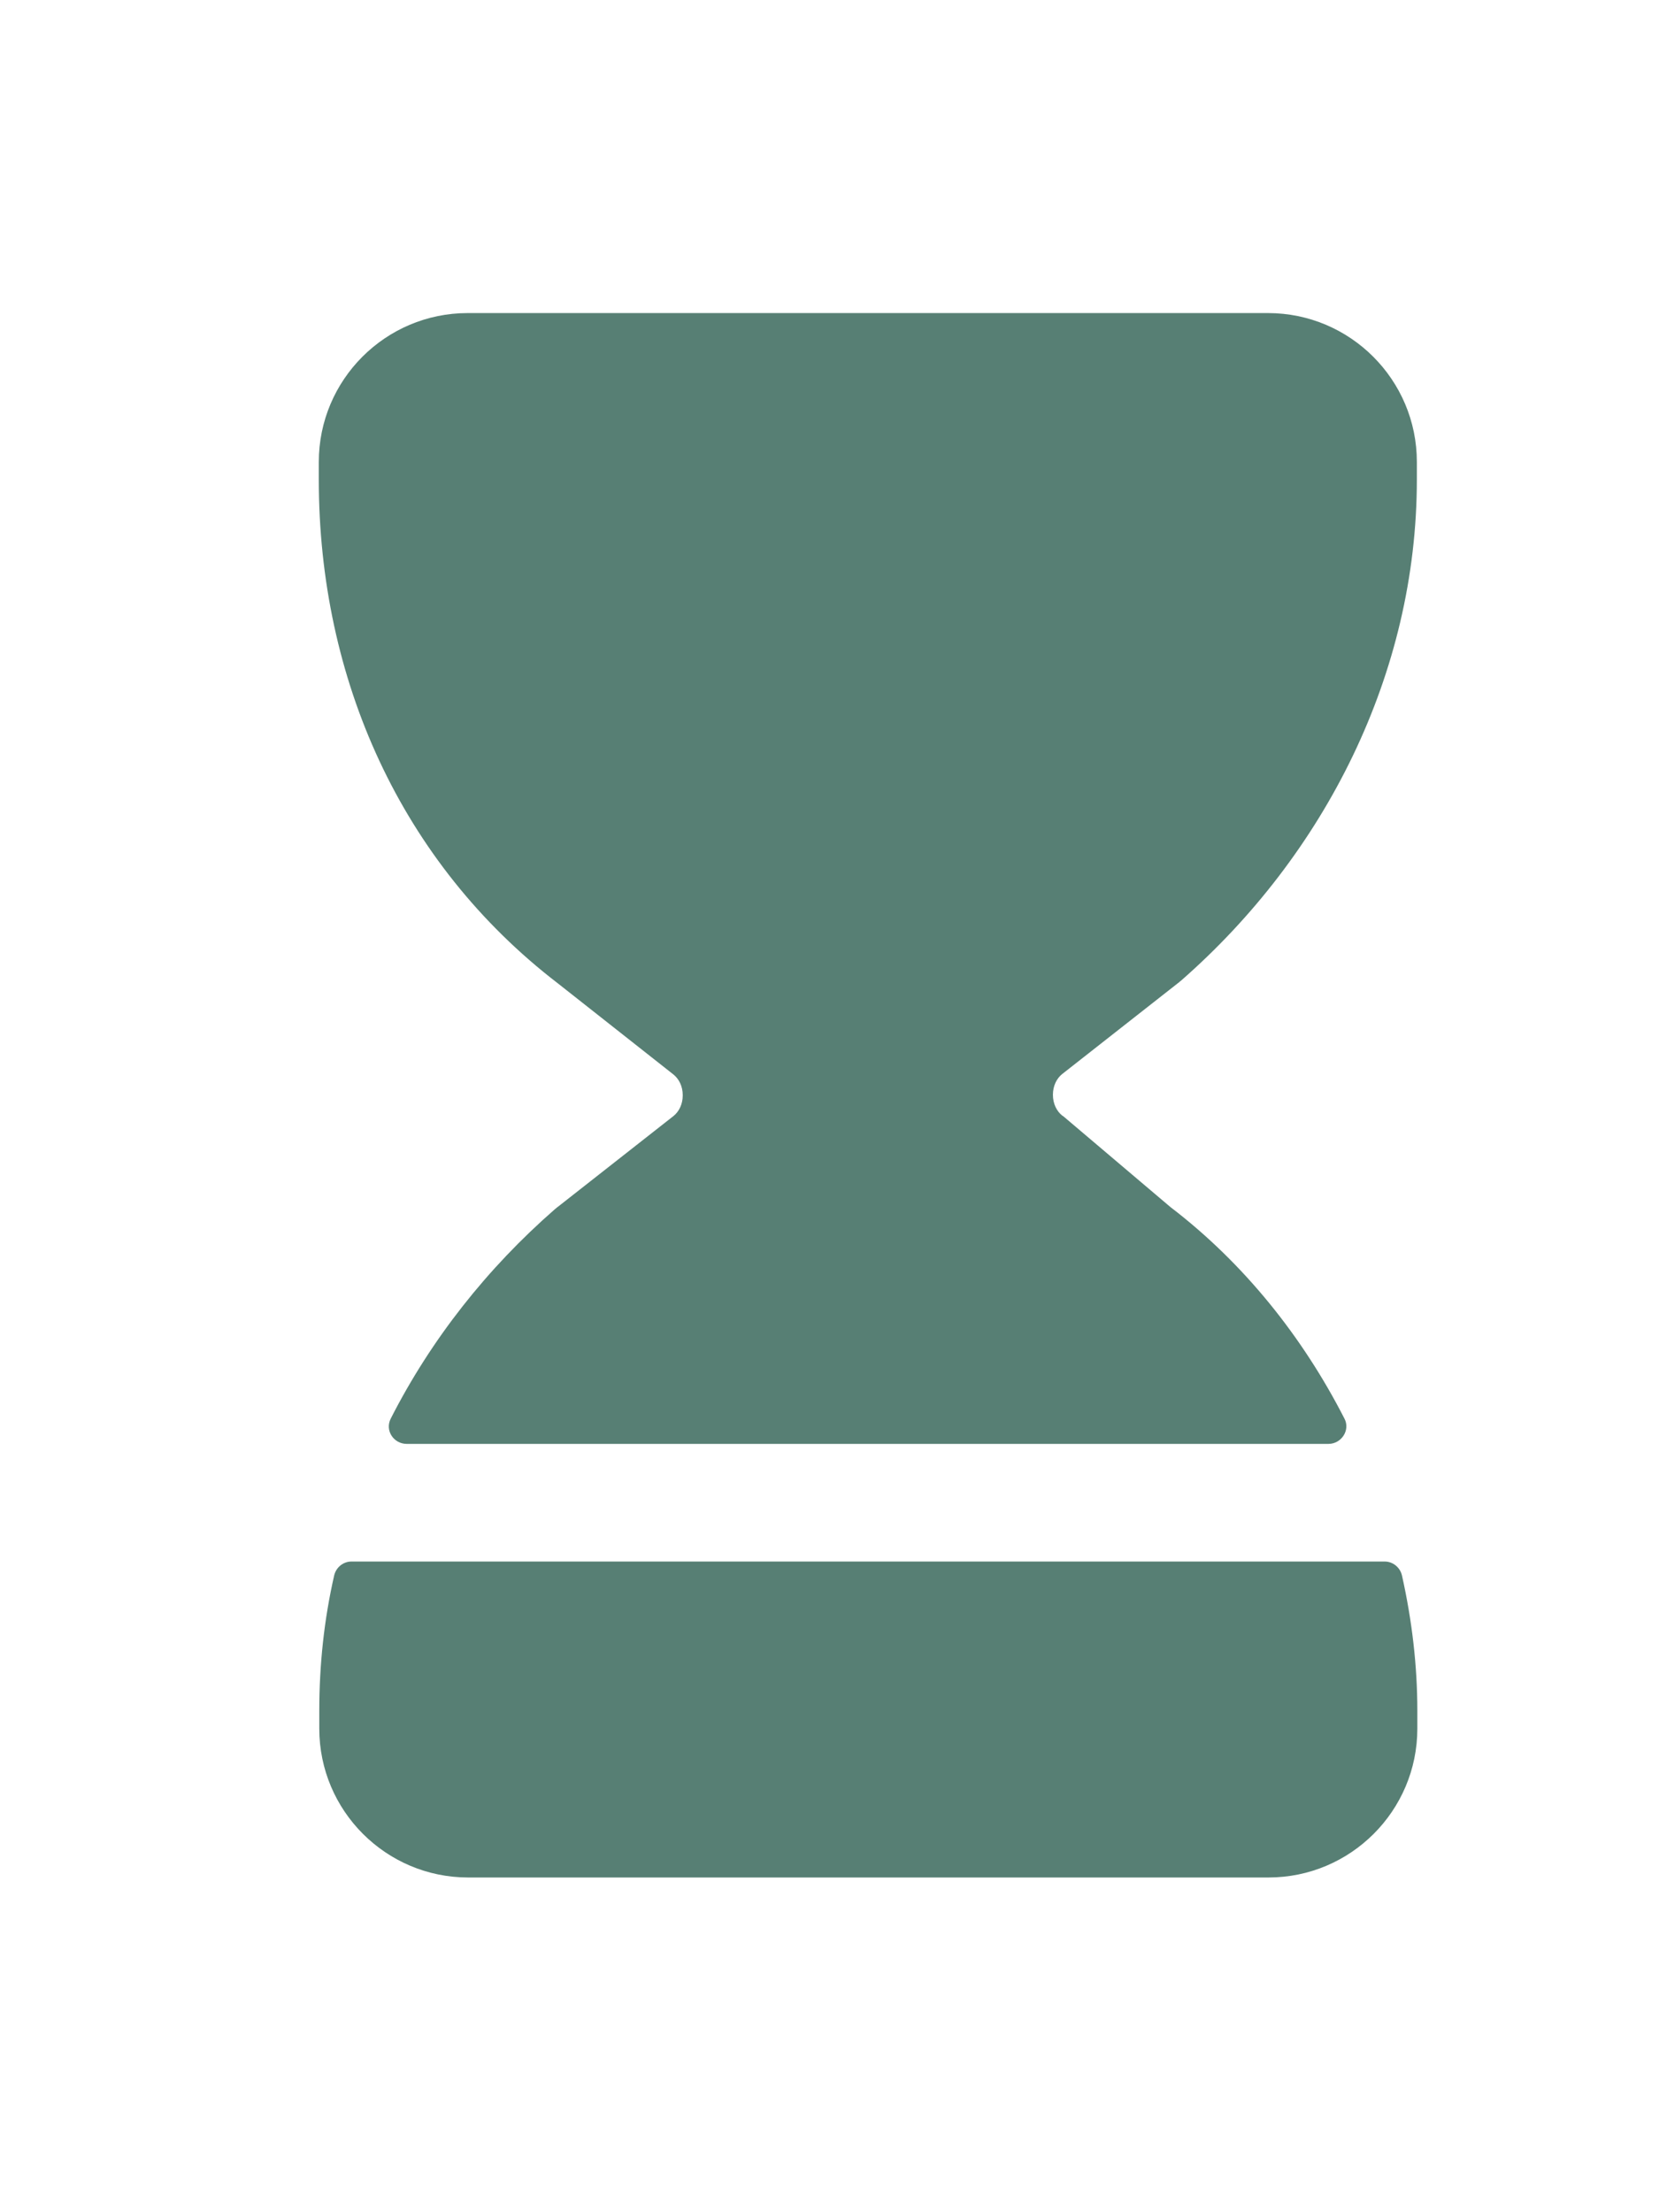
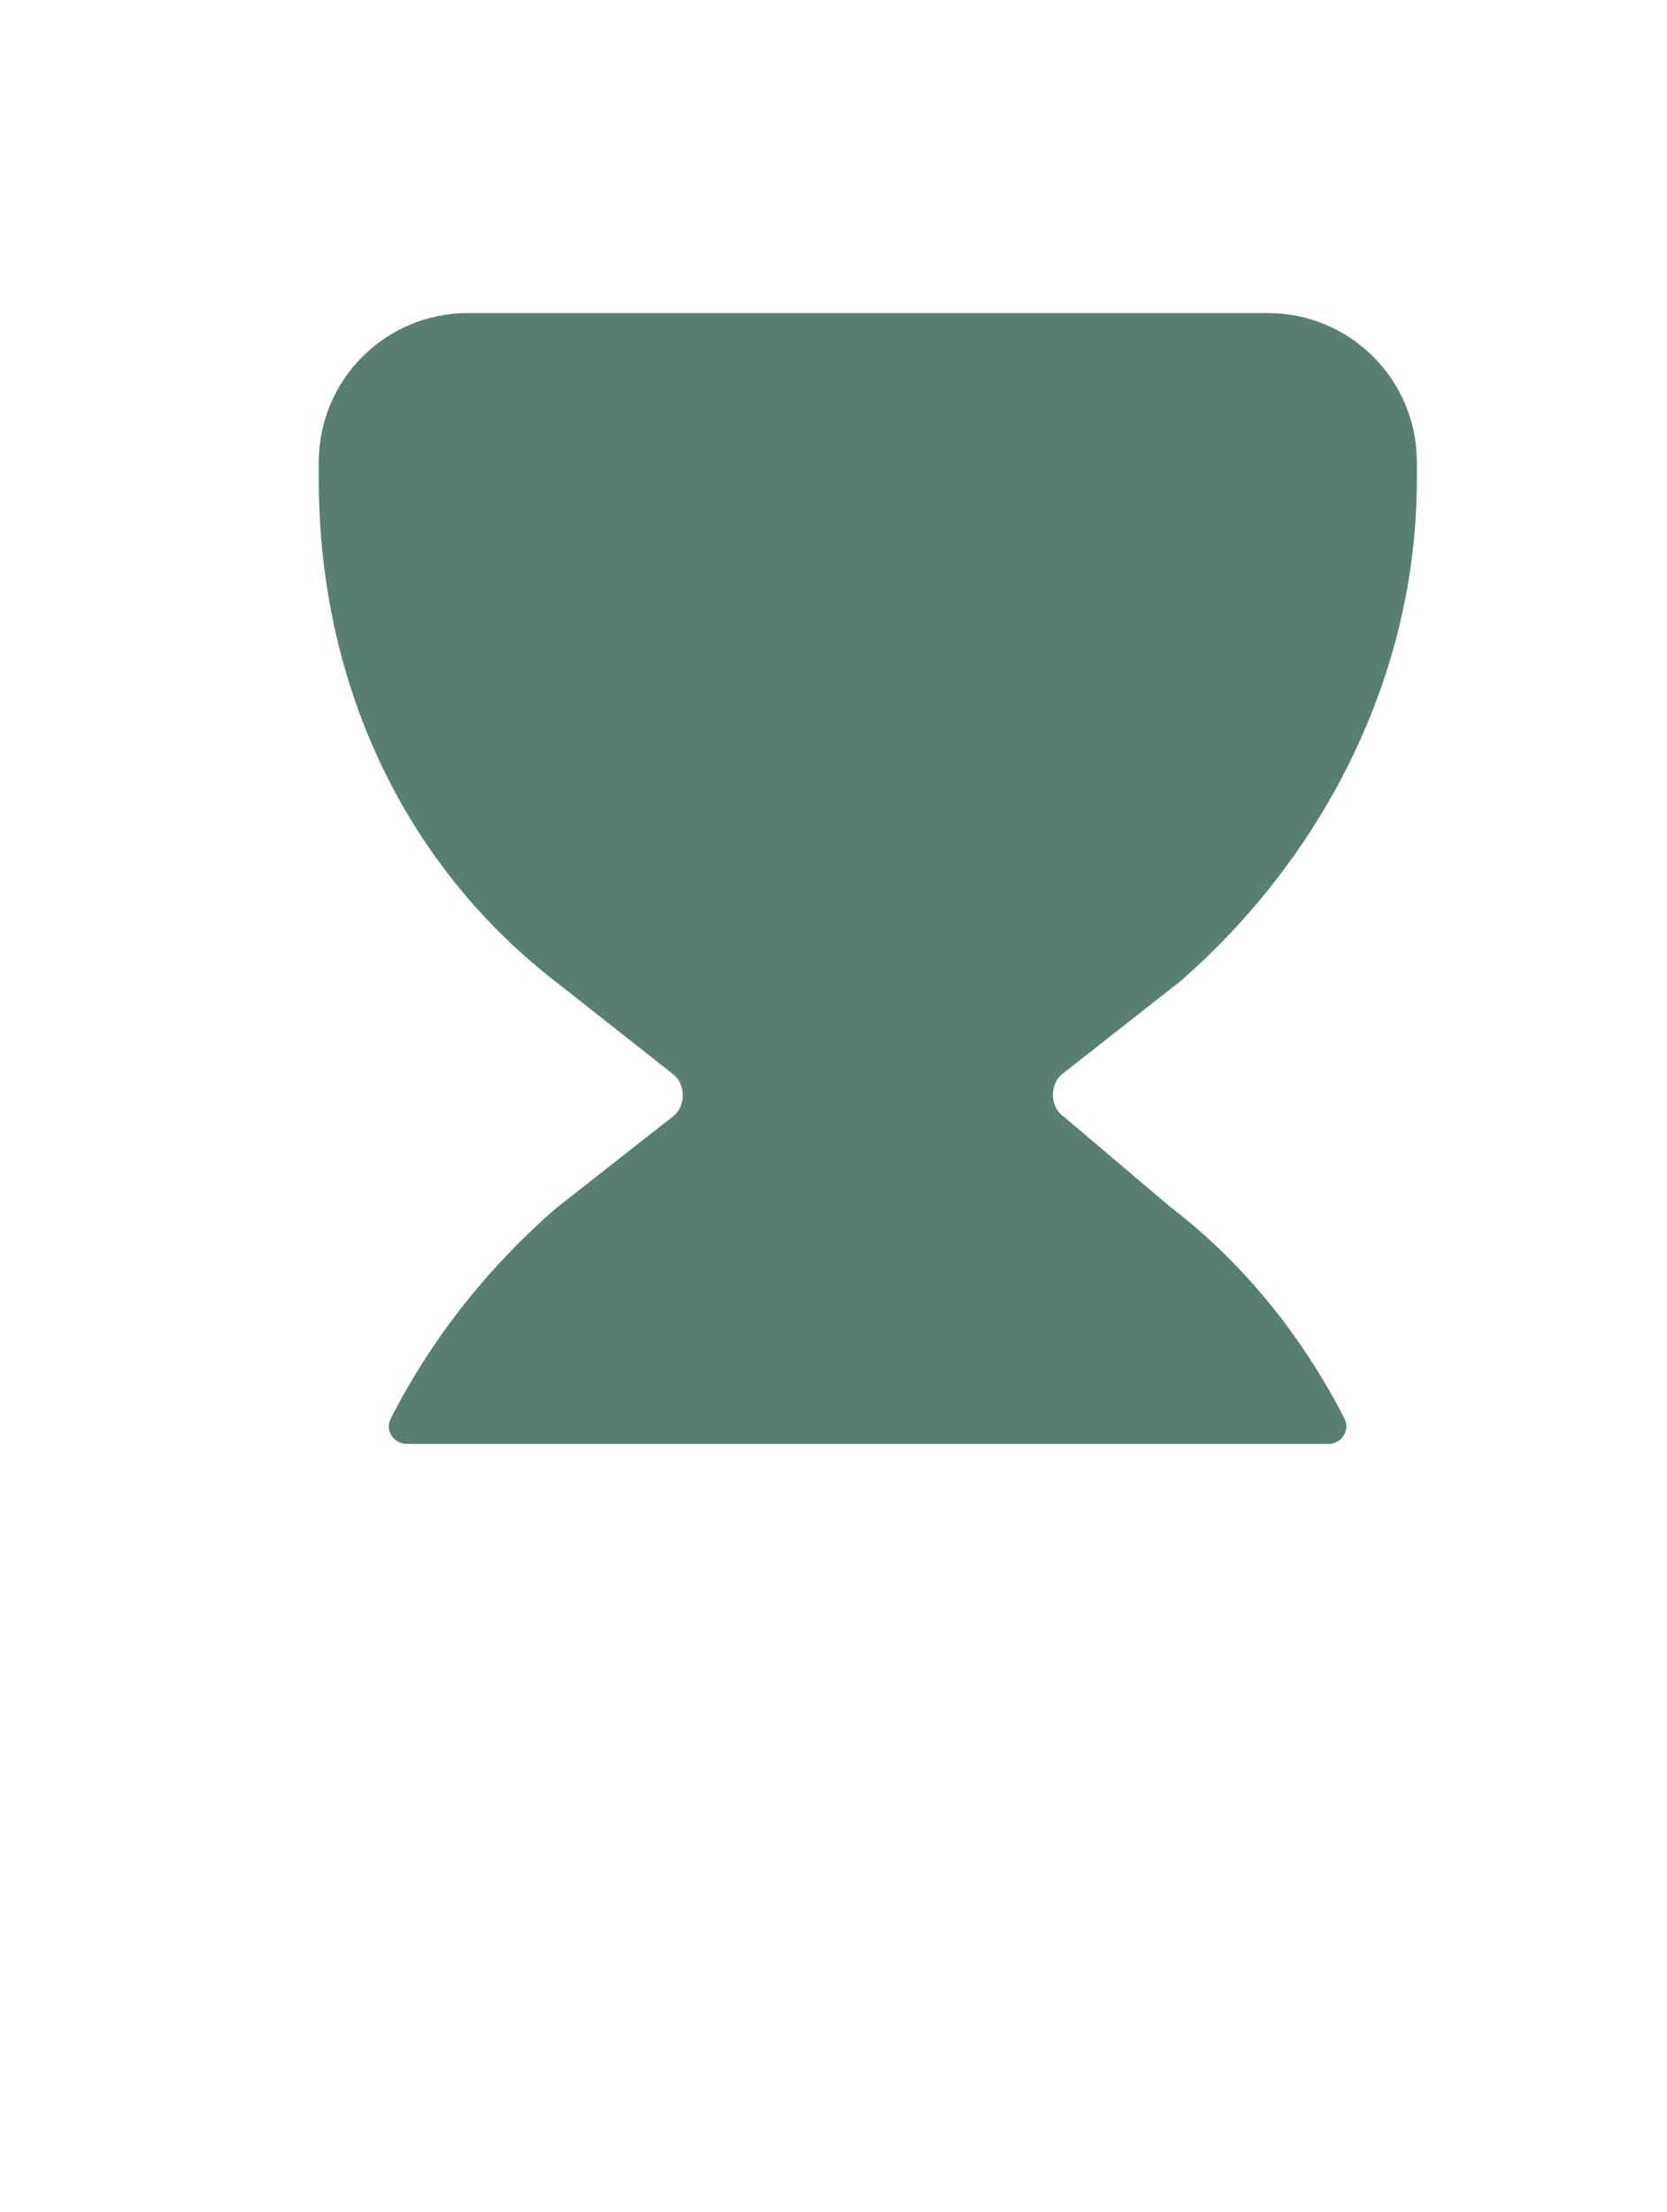
<svg xmlns="http://www.w3.org/2000/svg" id="Layer_1" data-name="Layer 1" viewBox="0 0 34.72 46.07">
  <defs>
    <style> .cls-1 { fill: #577f74; stroke-width: 0px; } </style>
  </defs>
  <path class="cls-1" d="M6.64,9.62c0-1.71,1.39-3.1,3.1-3.1h16.67c1.71,0,3.1,1.39,3.1,3.1v.37c0,4.03-1.91,7.81-4.92,10.44-.02.01-.03.03-.05.04l-2.42,1.9c-.11.09-.19.24-.19.43s.08.34.19.43l.03.02,2.23,1.89c1.53,1.17,2.75,2.7,3.62,4.4.13.24-.06.53-.33.53H8.47c-.27,0-.46-.28-.33-.53.84-1.65,2.01-3.13,3.42-4.36.02-.01.03-.03.05-.04l2.42-1.9c.11-.09.19-.24.19-.43s-.08-.34-.19-.43l-2.41-1.9c-3.27-2.51-4.98-6.34-4.98-10.49v-.37Z" />
-   <path class="cls-1" d="M7.32,32.52c-.17,0-.32.12-.36.29-.21.92-.31,1.86-.31,2.82v.37c0,1.71,1.39,3.1,3.1,3.1h16.67c1.71,0,3.1-1.39,3.1-3.1v-.37c0-.94-.11-1.88-.32-2.82-.04-.17-.19-.29-.36-.29H7.32Z" />
</svg>